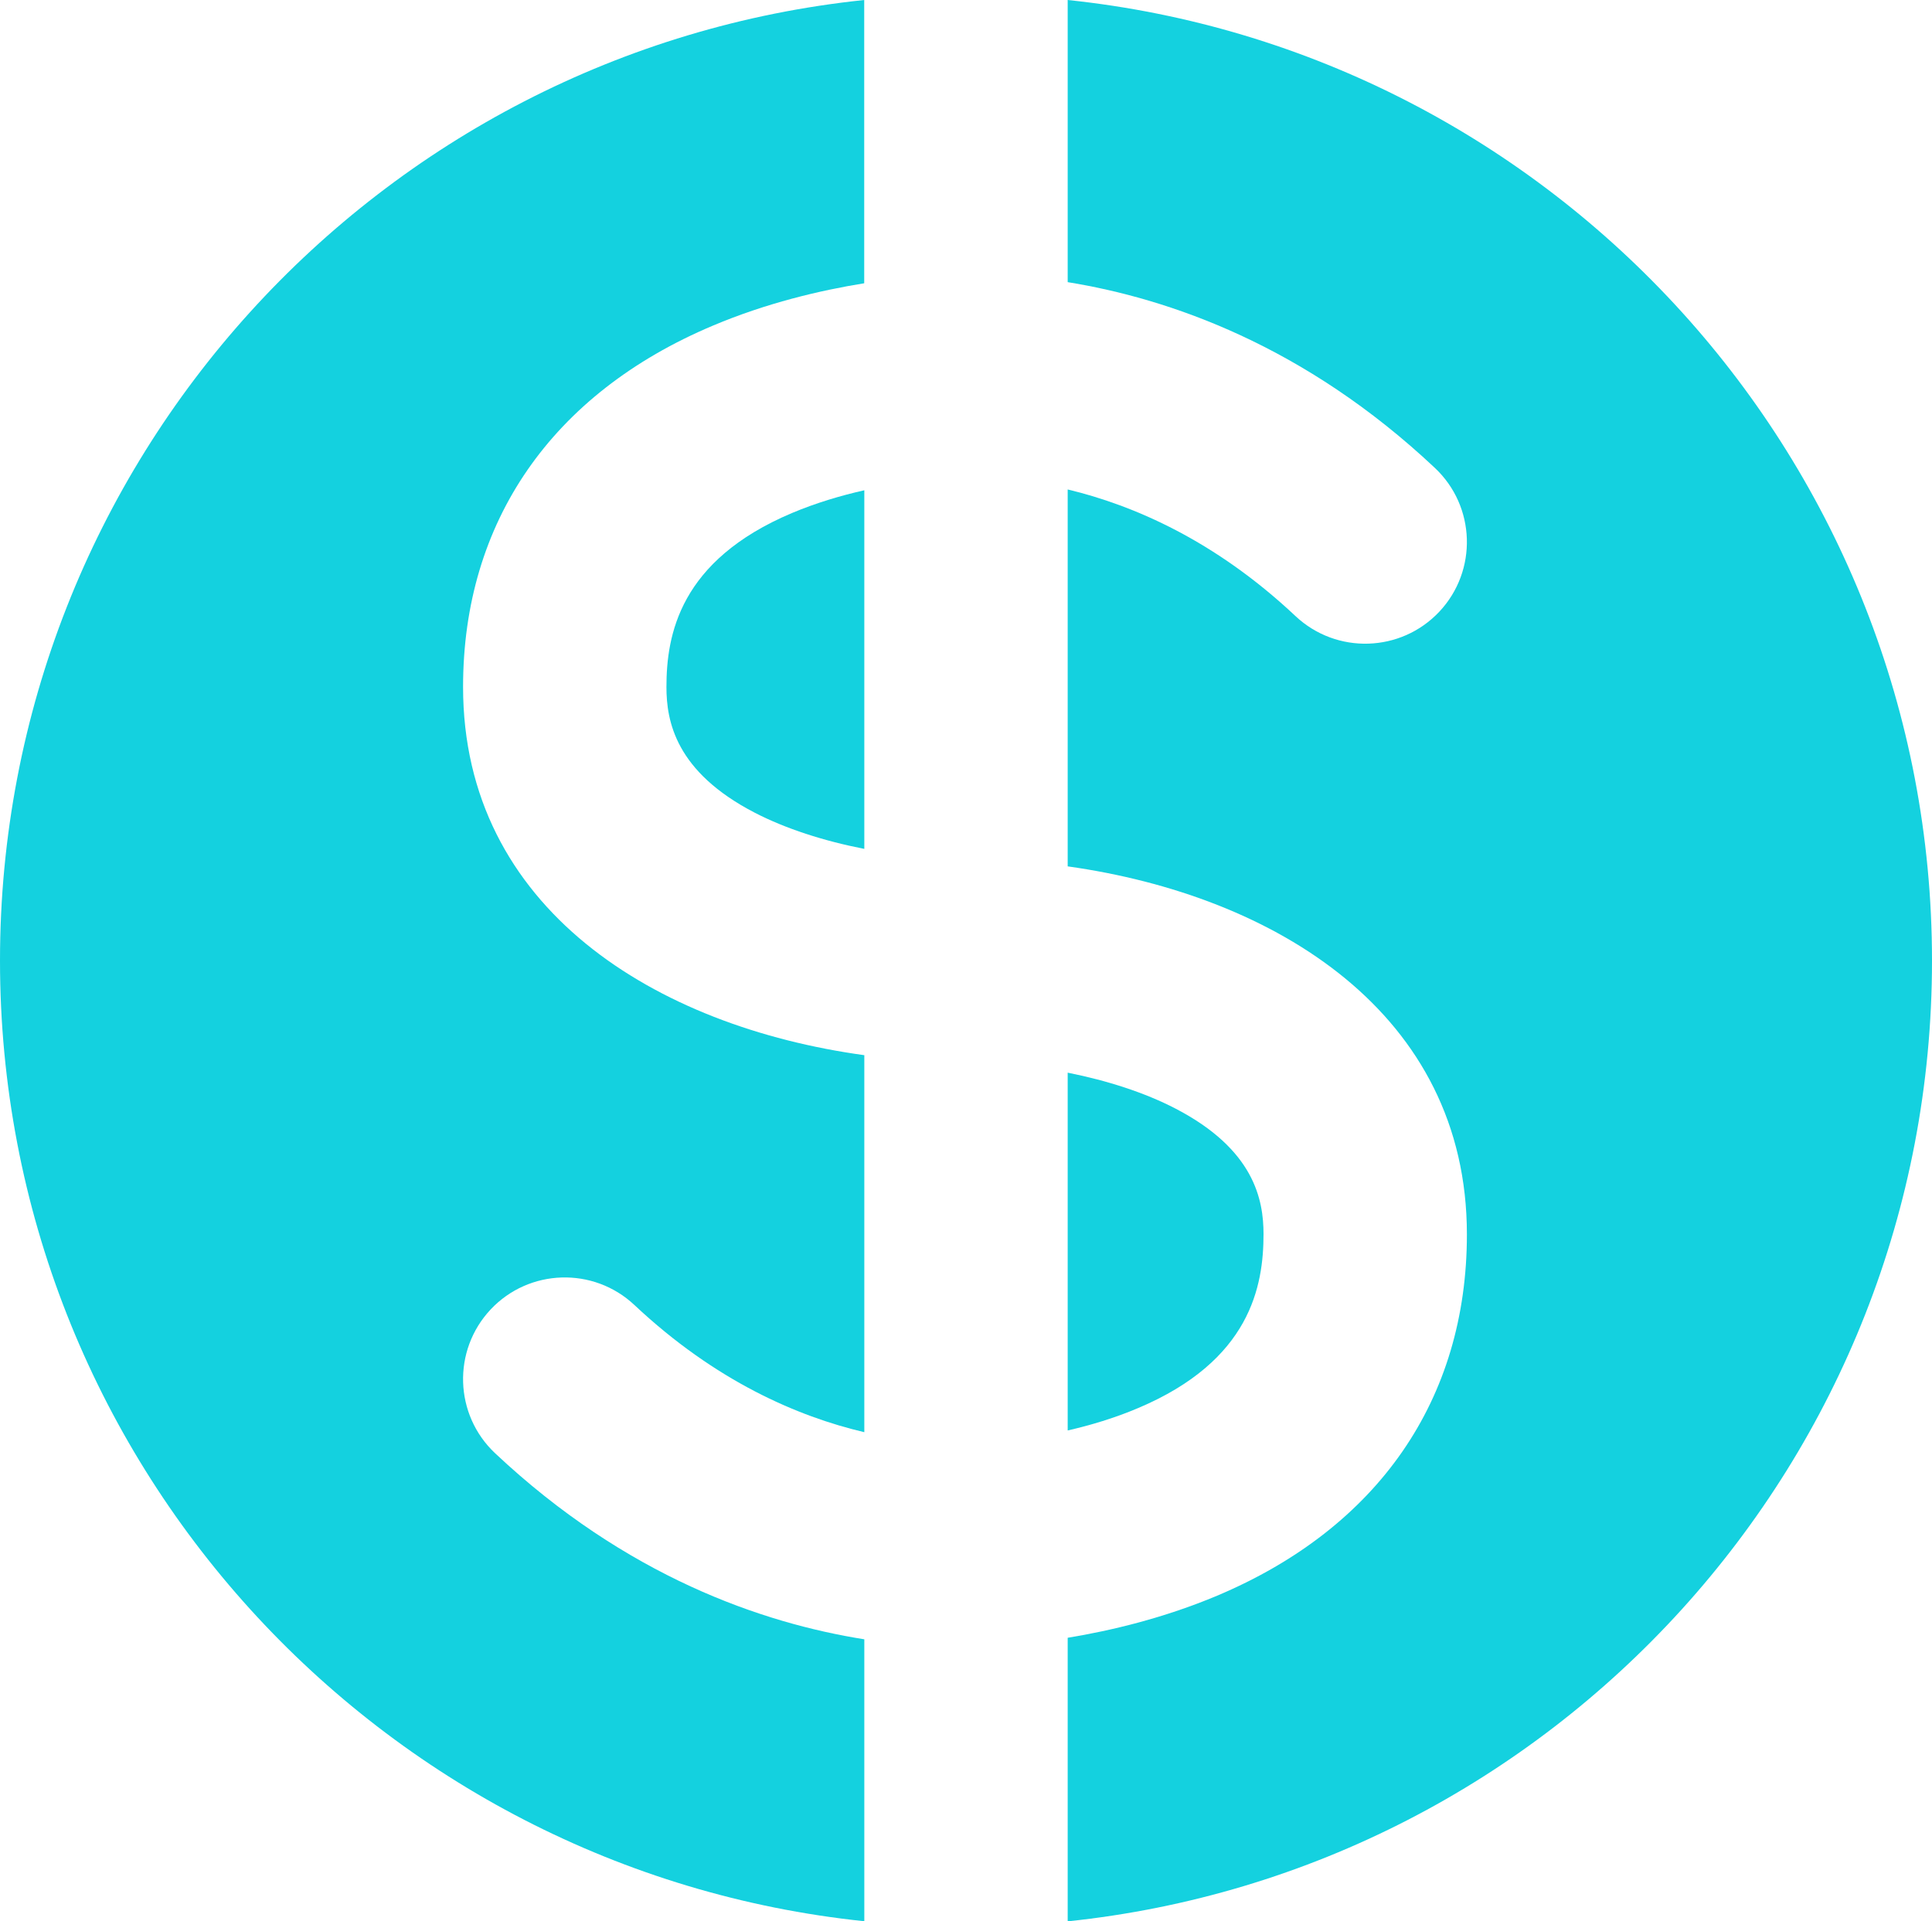
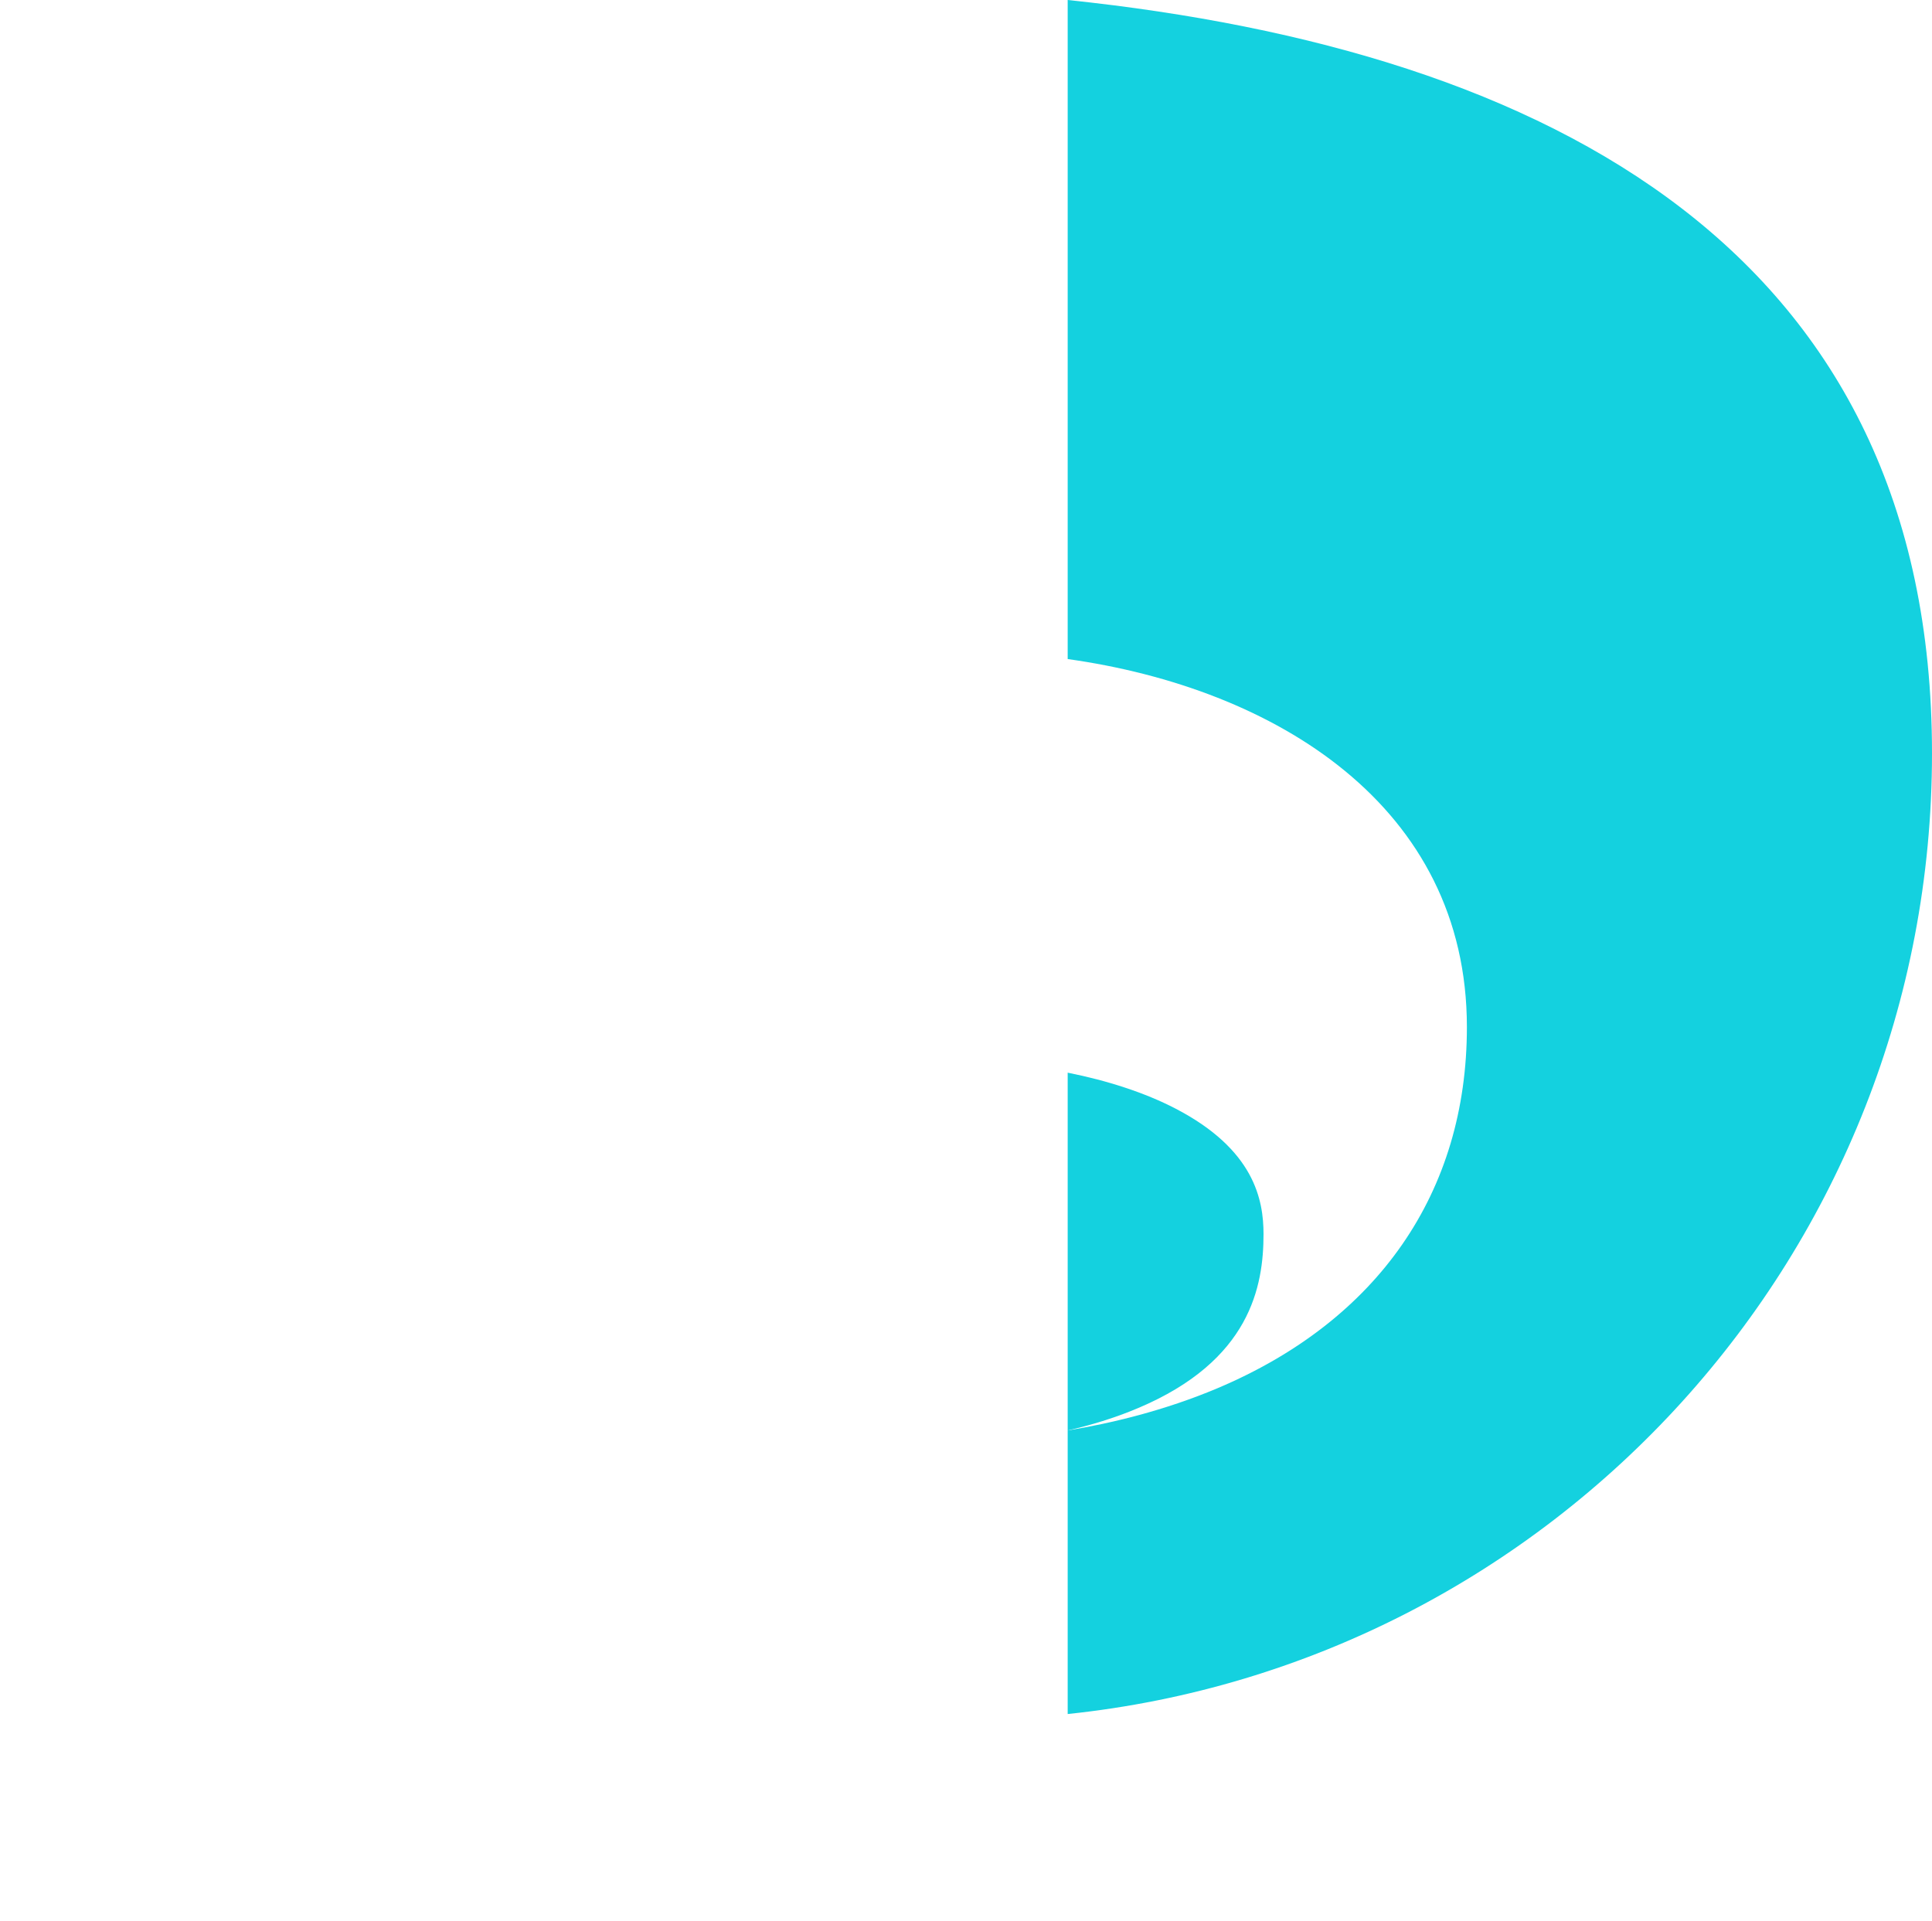
<svg xmlns="http://www.w3.org/2000/svg" id="Layer_2" viewBox="0 0 190 188.95">
  <defs>
    <style>.cls-1{fill:#14d1df;stroke-width:0px;}</style>
  </defs>
  <g id="Layer_1-2">
    <path class="cls-1" d="m124.26,121.39c0-3.38-.9-8.34-8.68-12.37-2.99-1.55-6.66-2.74-10.58-3.52v35.19c2.22-.51,4.59-1.21,6.92-2.2,11.06-4.67,12.34-12,12.34-17.11Z" />
-     <path class="cls-1" d="m65.54,67.56c0,3.38.9,8.34,8.68,12.37,3.04,1.57,6.78,2.78,10.78,3.56v-35.27c-2.27.51-4.72,1.23-7.12,2.24-11.06,4.67-12.34,12-12.34,17.11Z" />
-     <path class="cls-1" d="m85,161.23c-10.03-1.59-23.42-6.18-36.31-18.3-4.02-3.78-4.22-10.11-.44-14.14,3.78-4.02,10.11-4.22,14.14-.44,7.98,7.5,16.07,10.97,22.61,12.51v-37.08c-20.47-2.81-39.46-14.4-39.46-36.22,0-16.23,8.72-28.85,24.56-35.53,5.25-2.22,10.54-3.47,14.89-4.17V0C37.23,5,0,45.39,0,94.48s37.23,89.48,85,94.48v-27.72Z" />
-     <path class="cls-1" d="m105,0v27.75c10,1.62,23.31,6.23,36.11,18.27,4.02,3.78,4.22,10.11.44,14.14-3.78,4.02-10.11,4.22-14.14.44-7.9-7.43-15.91-10.9-22.41-12.46v37.07c20.4,2.86,39.26,14.44,39.26,36.2,0,16.23-8.72,28.85-24.56,35.53-5.18,2.18-10.38,3.43-14.7,4.14v27.89c47.77-5,85-45.39,85-94.48S152.77,5,105,0Z" />
+     <path class="cls-1" d="m105,0v27.75v37.07c20.4,2.86,39.26,14.44,39.26,36.2,0,16.23-8.72,28.85-24.56,35.53-5.18,2.18-10.38,3.43-14.7,4.14v27.89c47.77-5,85-45.39,85-94.48S152.77,5,105,0Z" />
  </g>
</svg>